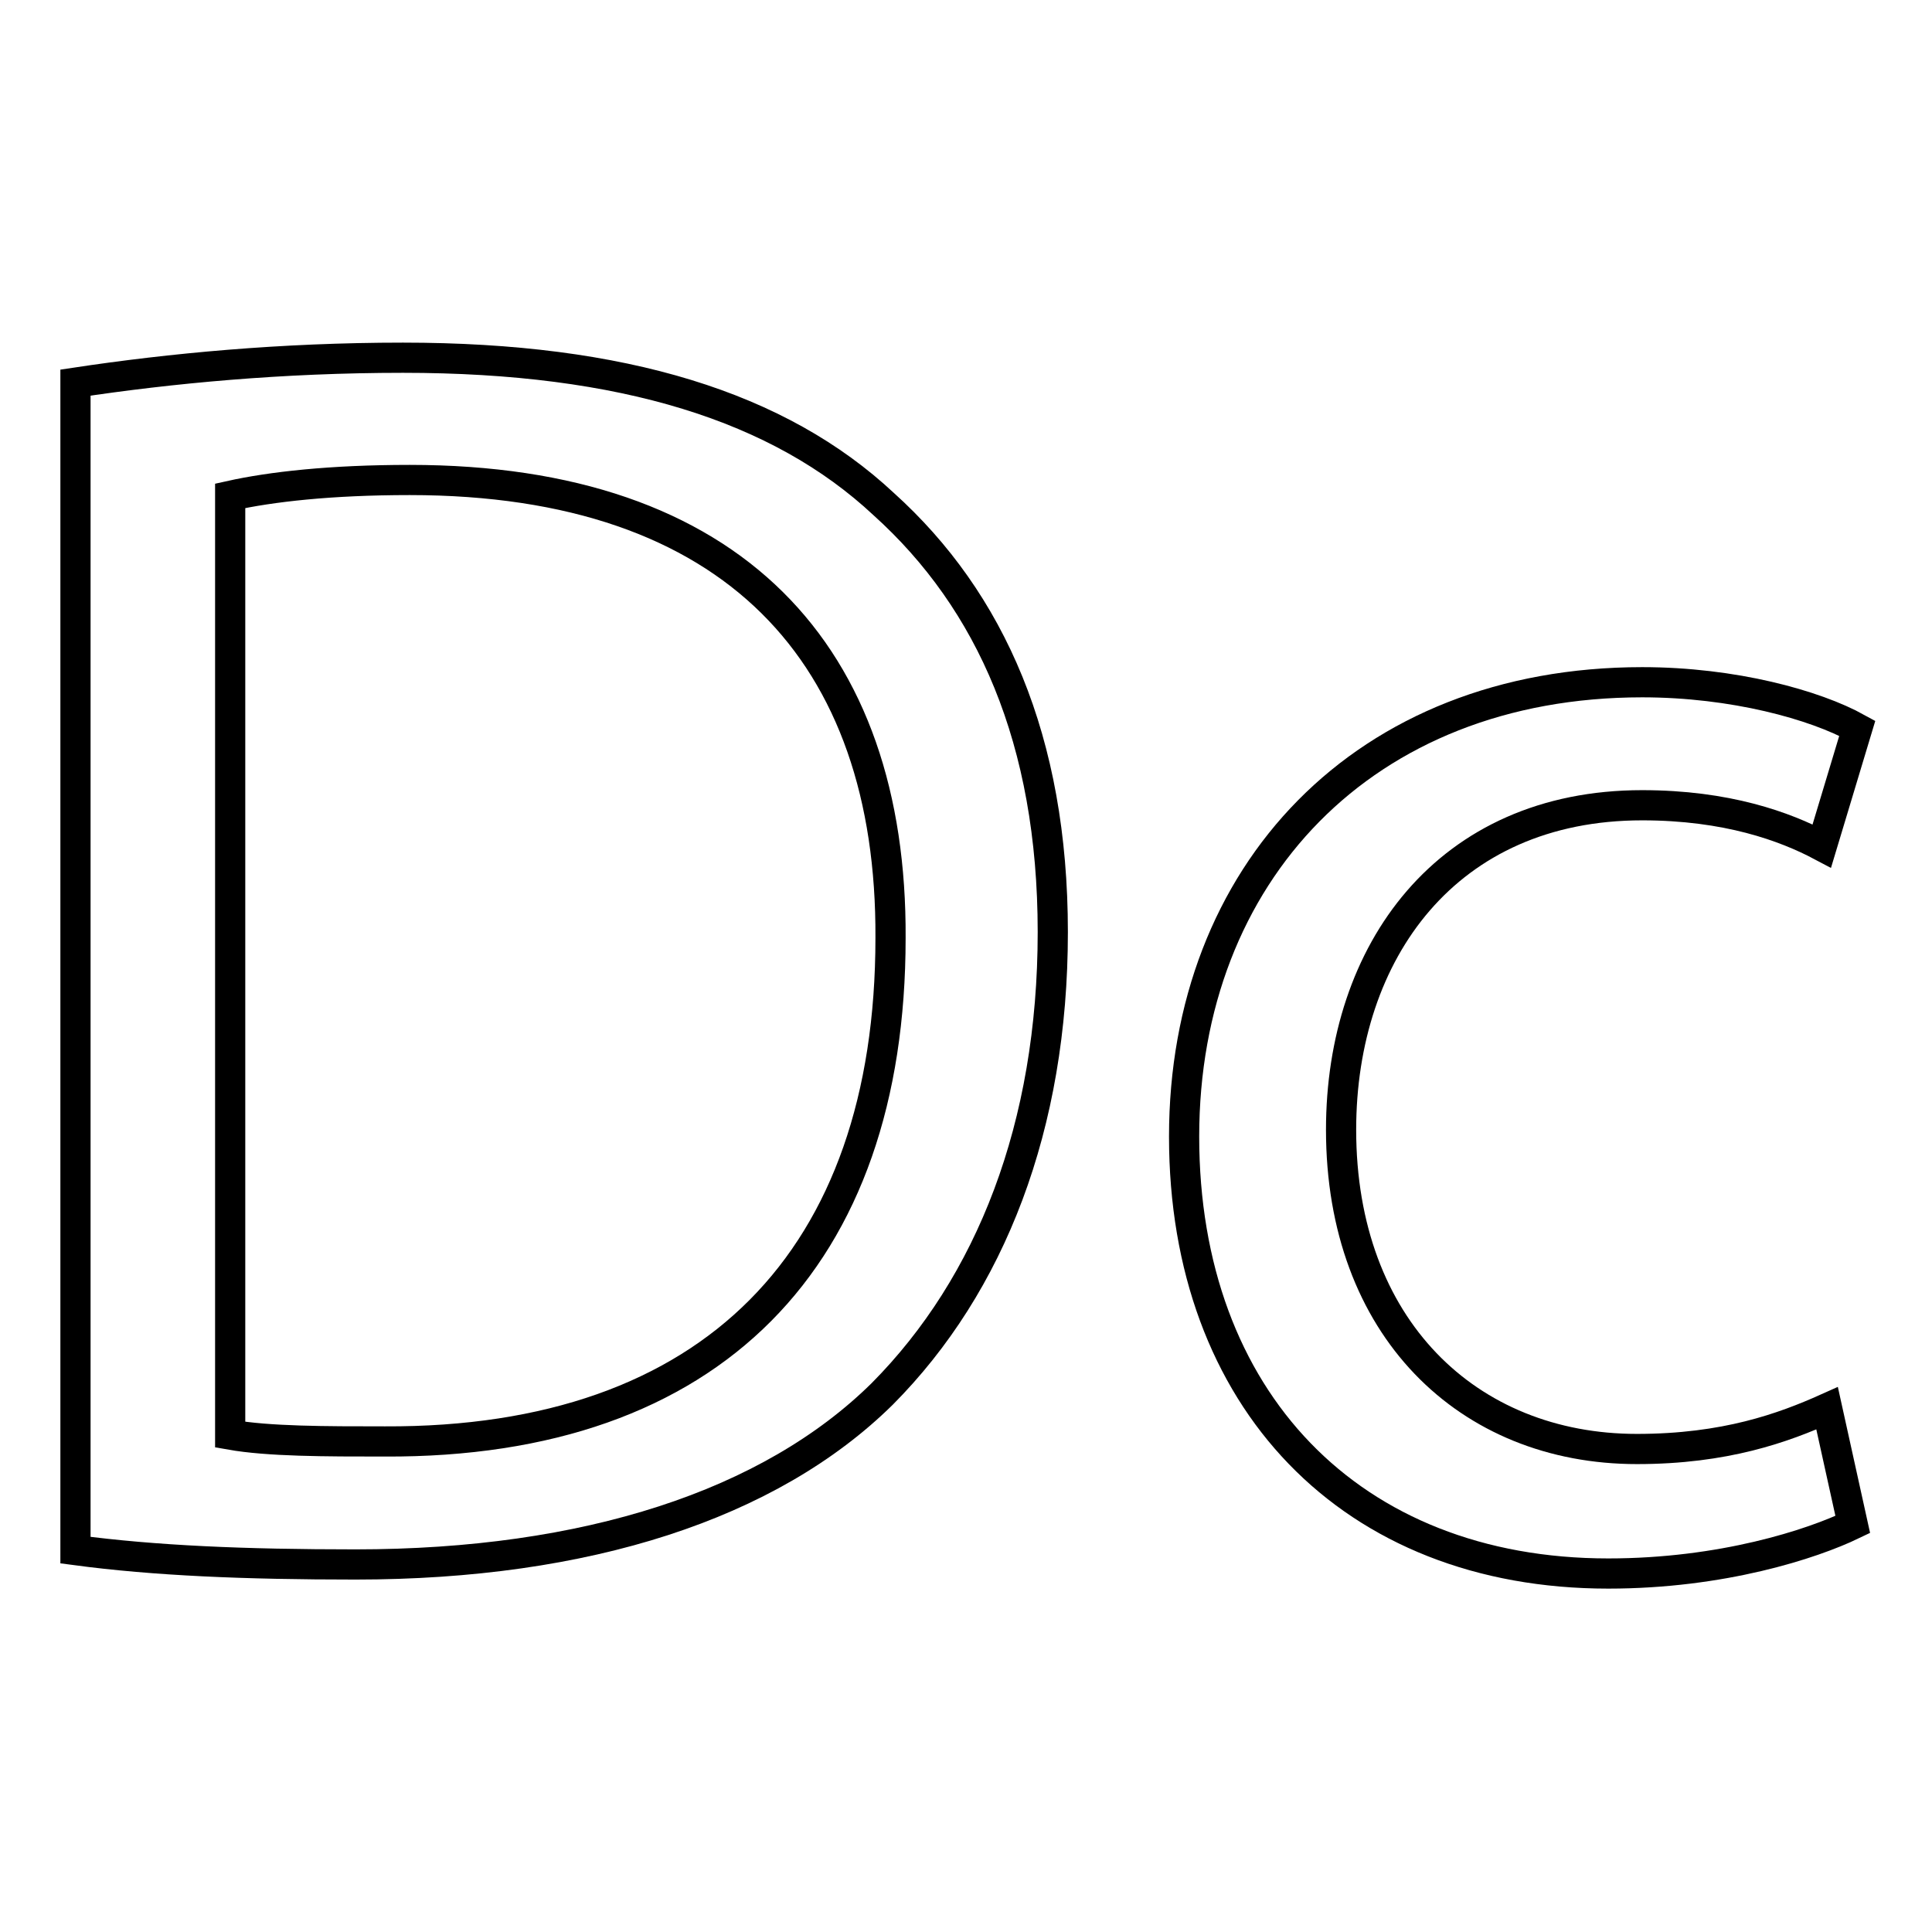
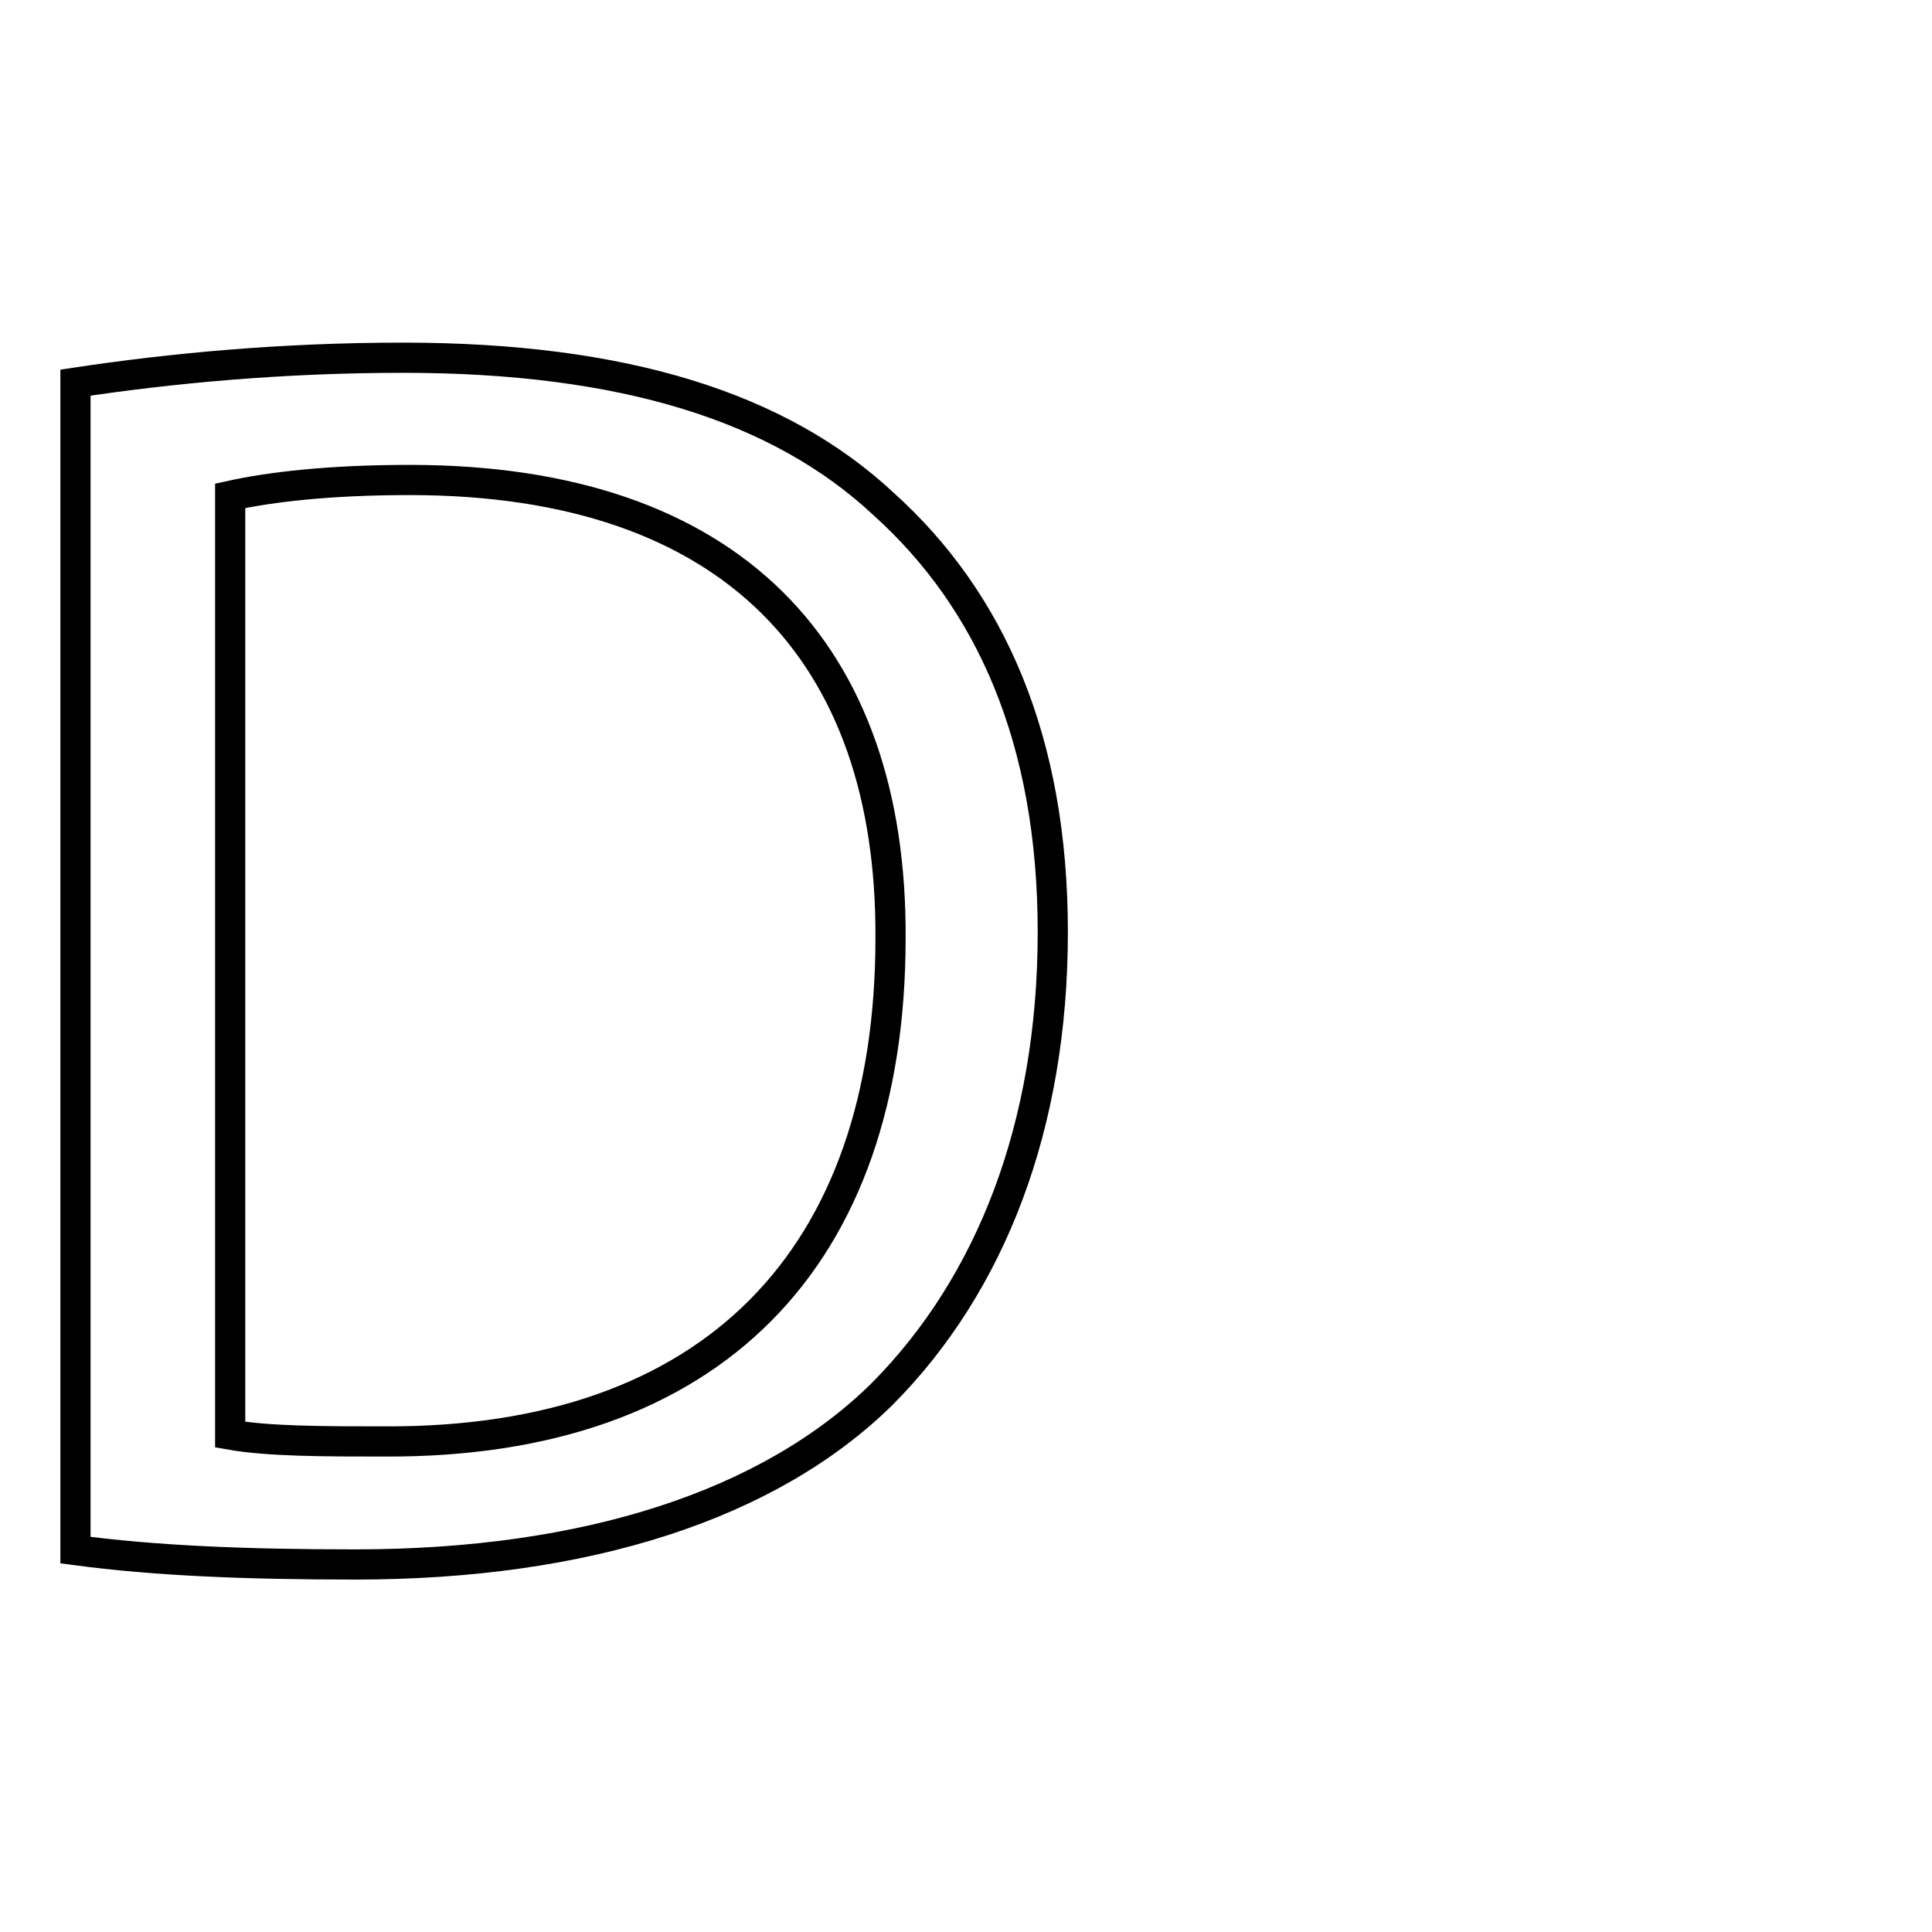
<svg xmlns="http://www.w3.org/2000/svg" version="1.1" x="0px" y="0px" viewBox="0 0 256 256" enable-background="new 0 0 256 256" xml:space="preserve">
  <g>
    <g>
      <path stroke-width="4" fill-opacity="0" stroke="#000000" d="M10,50.7c12.6-1.9,27.3-3.3,43.4-3.3c29.2,0,49.9,6.5,63.7,19.4c14.2,12.8,22.4,31.3,22.4,56.7c0,25.7-8.2,46.7-22.6,61.2c-14.9,14.7-39.2,22.6-69.8,22.6c-14.7,0-26.6-0.5-37.1-1.9L10,50.7L10,50.7z M30.5,190.1c5.1,0.9,12.6,0.9,20.5,0.9c43.4,0.2,67-24.3,67-66.7c0.2-37.6-20.8-60.7-63.7-60.7c-10.5,0-18.4,0.9-23.8,2.1V190.1L30.5,190.1z" />
-       <path stroke-width="4" fill-opacity="0" stroke="#000000" d="M245.5,202c-5.4,2.6-17.3,6.5-32.4,6.5c-34.1,0-56.2-23.1-56.2-57.9c0-34.8,23.8-60.2,60.7-60.2c12.1,0,22.9,3,28.5,6.1l-4.7,15.6c-4.9-2.6-12.6-5.4-23.8-5.4c-25.9,0-39.9,19.4-39.9,43c0,26.2,16.8,42.3,39.2,42.3c11.7,0,19.4-2.8,25.2-5.4L245.5,202z" />
    </g>
  </g>
</svg>